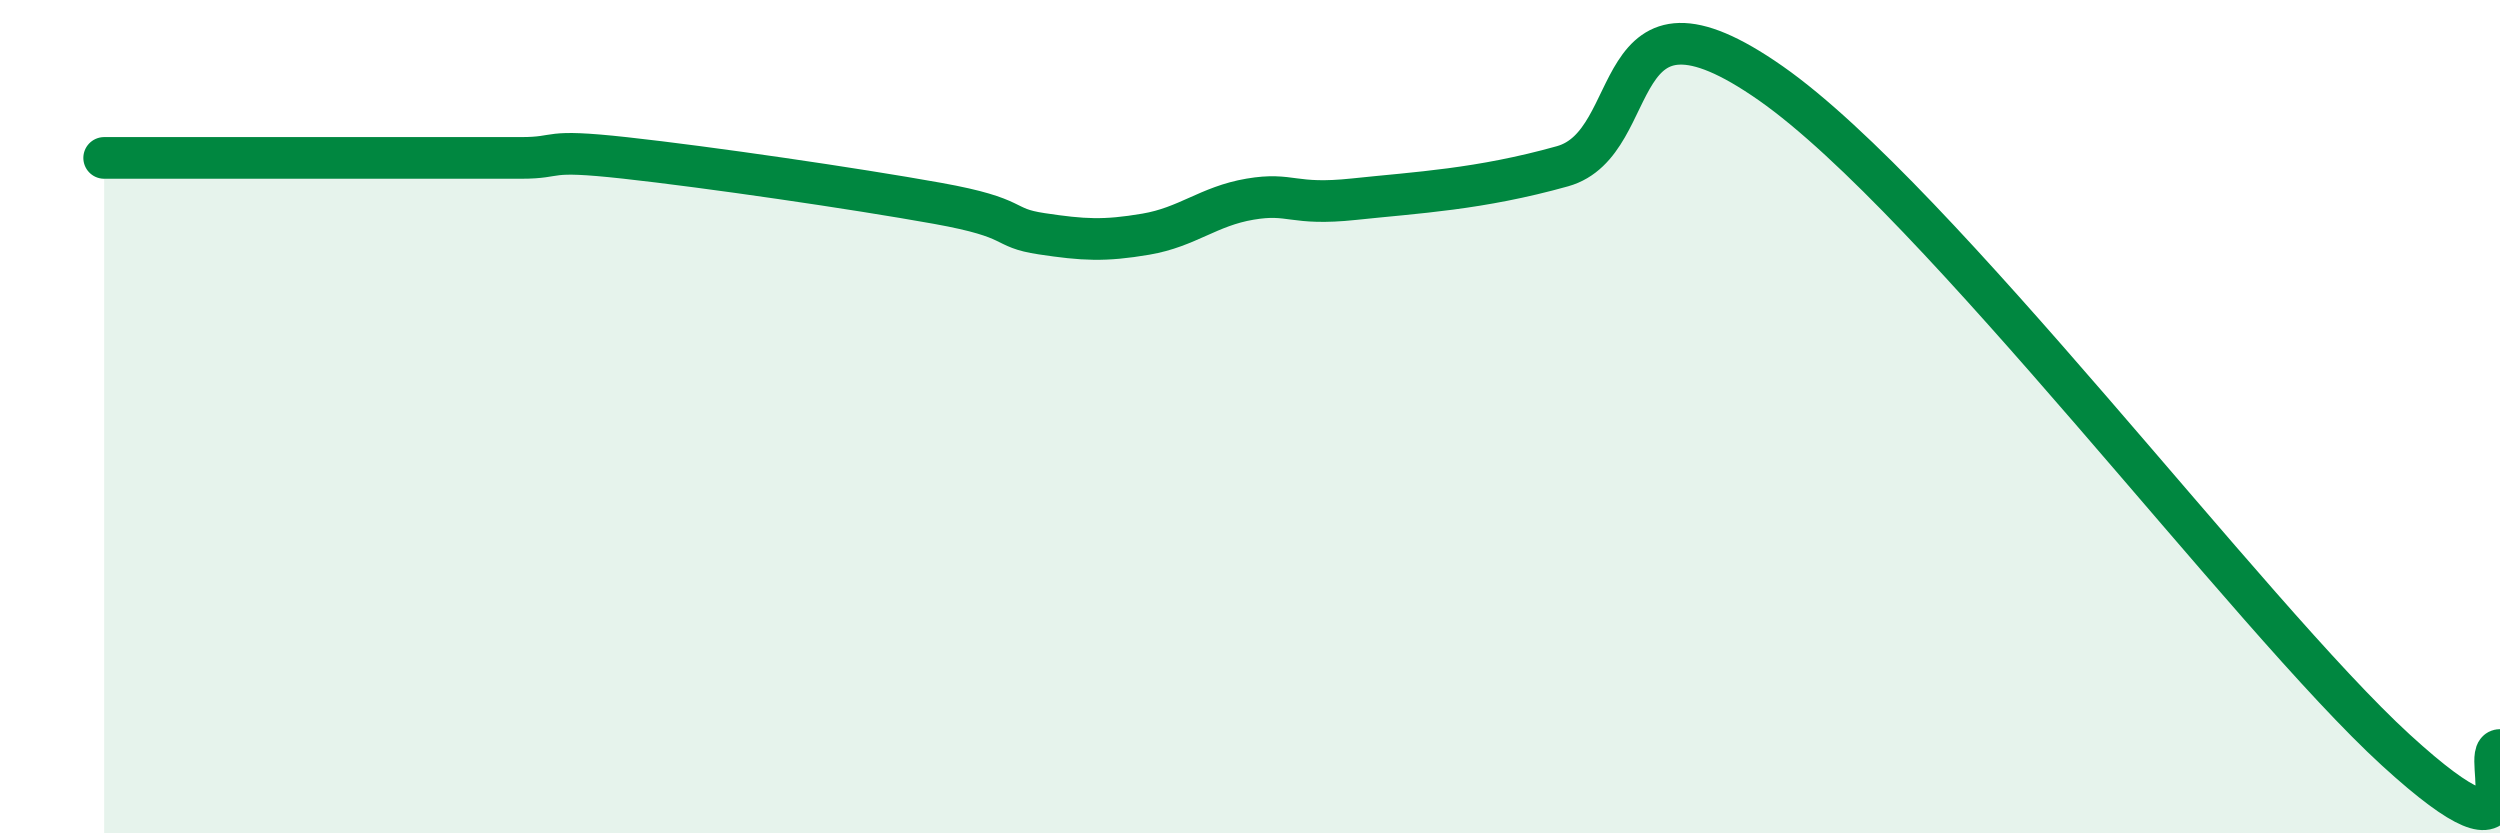
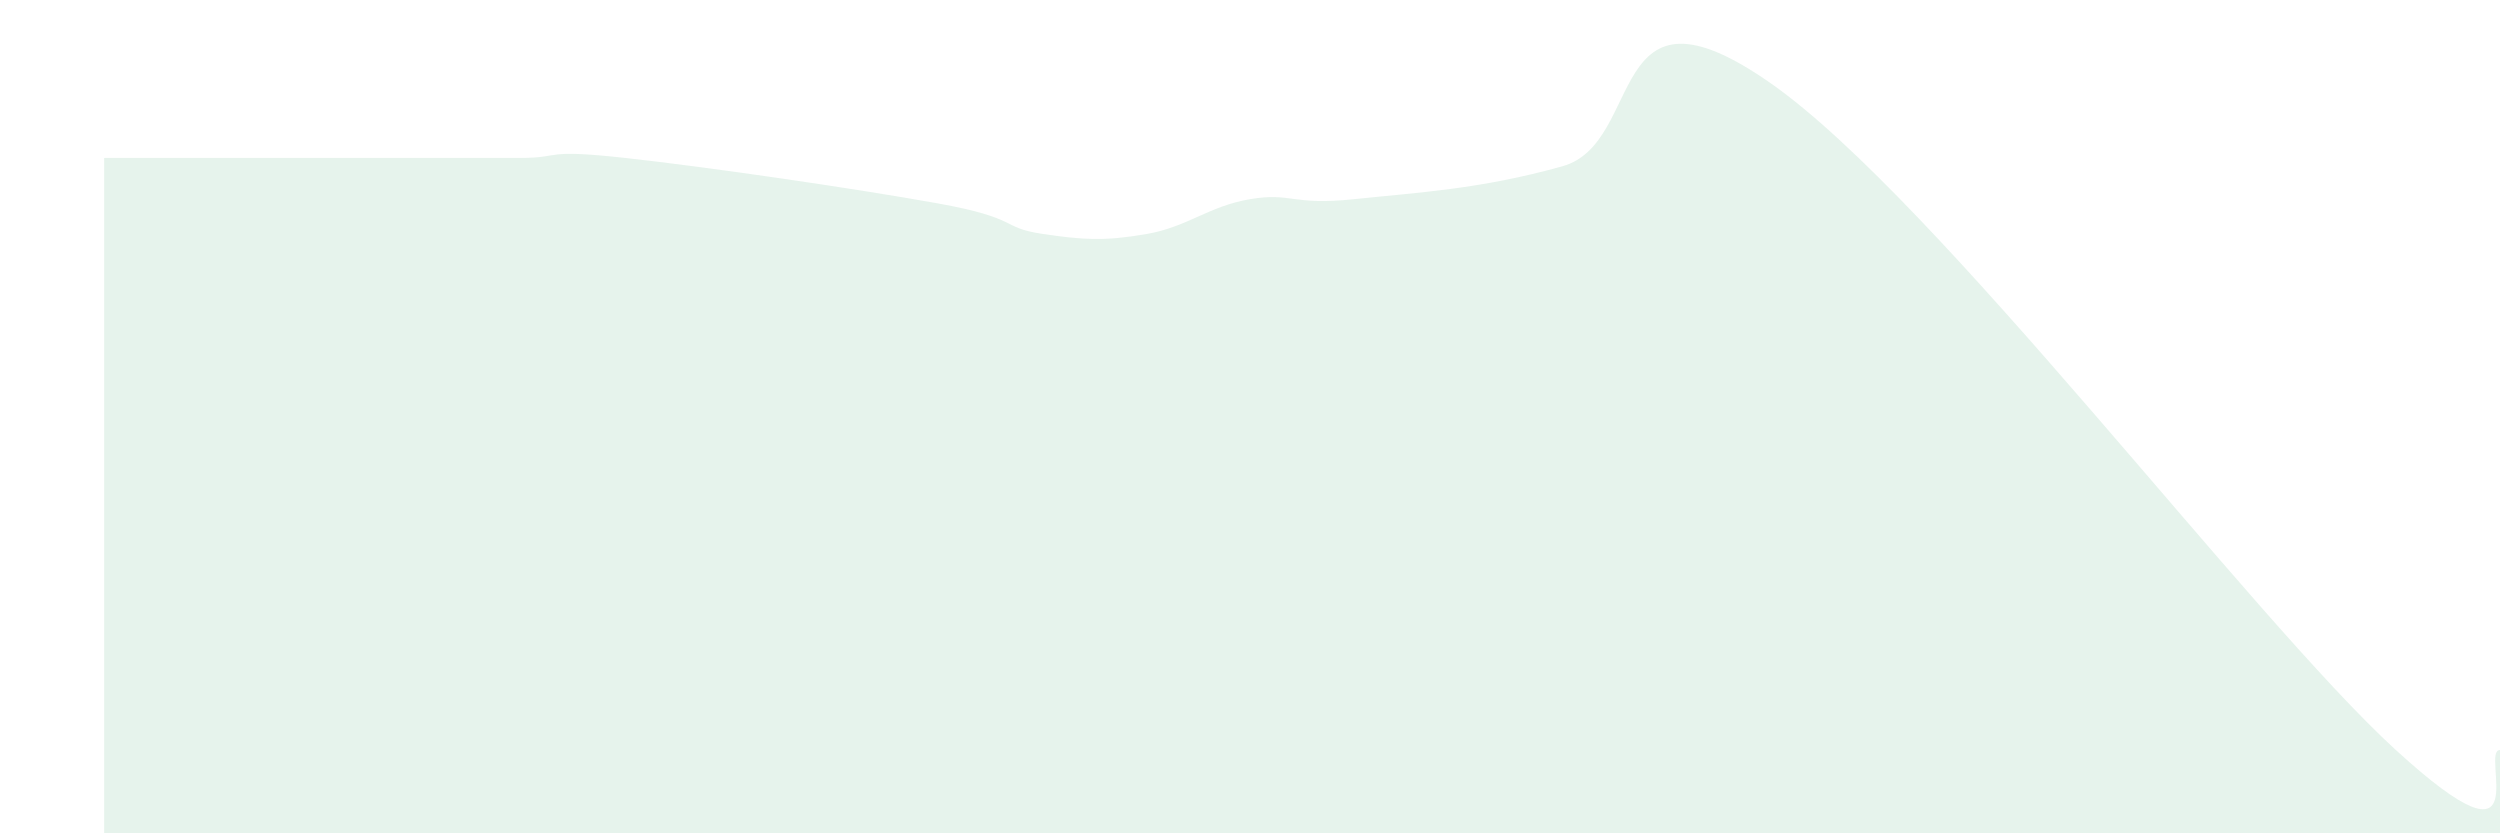
<svg xmlns="http://www.w3.org/2000/svg" width="60" height="20" viewBox="0 0 60 20">
  <path d="M 2.5,3.79 C 3,3.79 4,3.79 5,3.79 C 6,3.79 6.5,3.79 7.5,3.79 C 8.5,3.79 9,3.79 10,3.79 C 11,3.79 11.5,3.79 12.5,3.79 C 13.5,3.79 13,3.57 15,3.79 C 17,4.01 20.5,4.52 22.5,4.88 C 24.5,5.24 24,5.46 25,5.61 C 26,5.76 26.5,5.79 27.5,5.62 C 28.5,5.45 29,4.95 30,4.78 C 31,4.61 31,4.94 32.5,4.78 C 34,4.62 35.5,4.55 37.5,3.99 C 39.5,3.43 38.5,-0.8 42.5,2 C 46.5,4.8 54,14.8 57.5,18 C 61,21.2 59.5,18 60,18L60 20L2.5 20Z" fill="#008740" opacity="0.1" stroke-linecap="round" stroke-linejoin="round" />
-   <path d="M 2.5,3.79 C 3,3.79 4,3.79 5,3.79 C 6,3.79 6.5,3.79 7.5,3.79 C 8.5,3.79 9,3.79 10,3.79 C 11,3.79 11.5,3.79 12.5,3.79 C 13.5,3.79 13,3.57 15,3.79 C 17,4.01 20.5,4.52 22.5,4.88 C 24.5,5.24 24,5.46 25,5.61 C 26,5.76 26.5,5.79 27.5,5.62 C 28.5,5.45 29,4.95 30,4.78 C 31,4.61 31,4.94 32.5,4.78 C 34,4.62 35.5,4.55 37.5,3.99 C 39.5,3.43 38.5,-0.8 42.5,2 C 46.5,4.8 54,14.8 57.5,18 C 61,21.2 59.5,18 60,18" stroke="#008740" stroke-width="1" fill="none" stroke-linecap="round" stroke-linejoin="round" />
</svg>